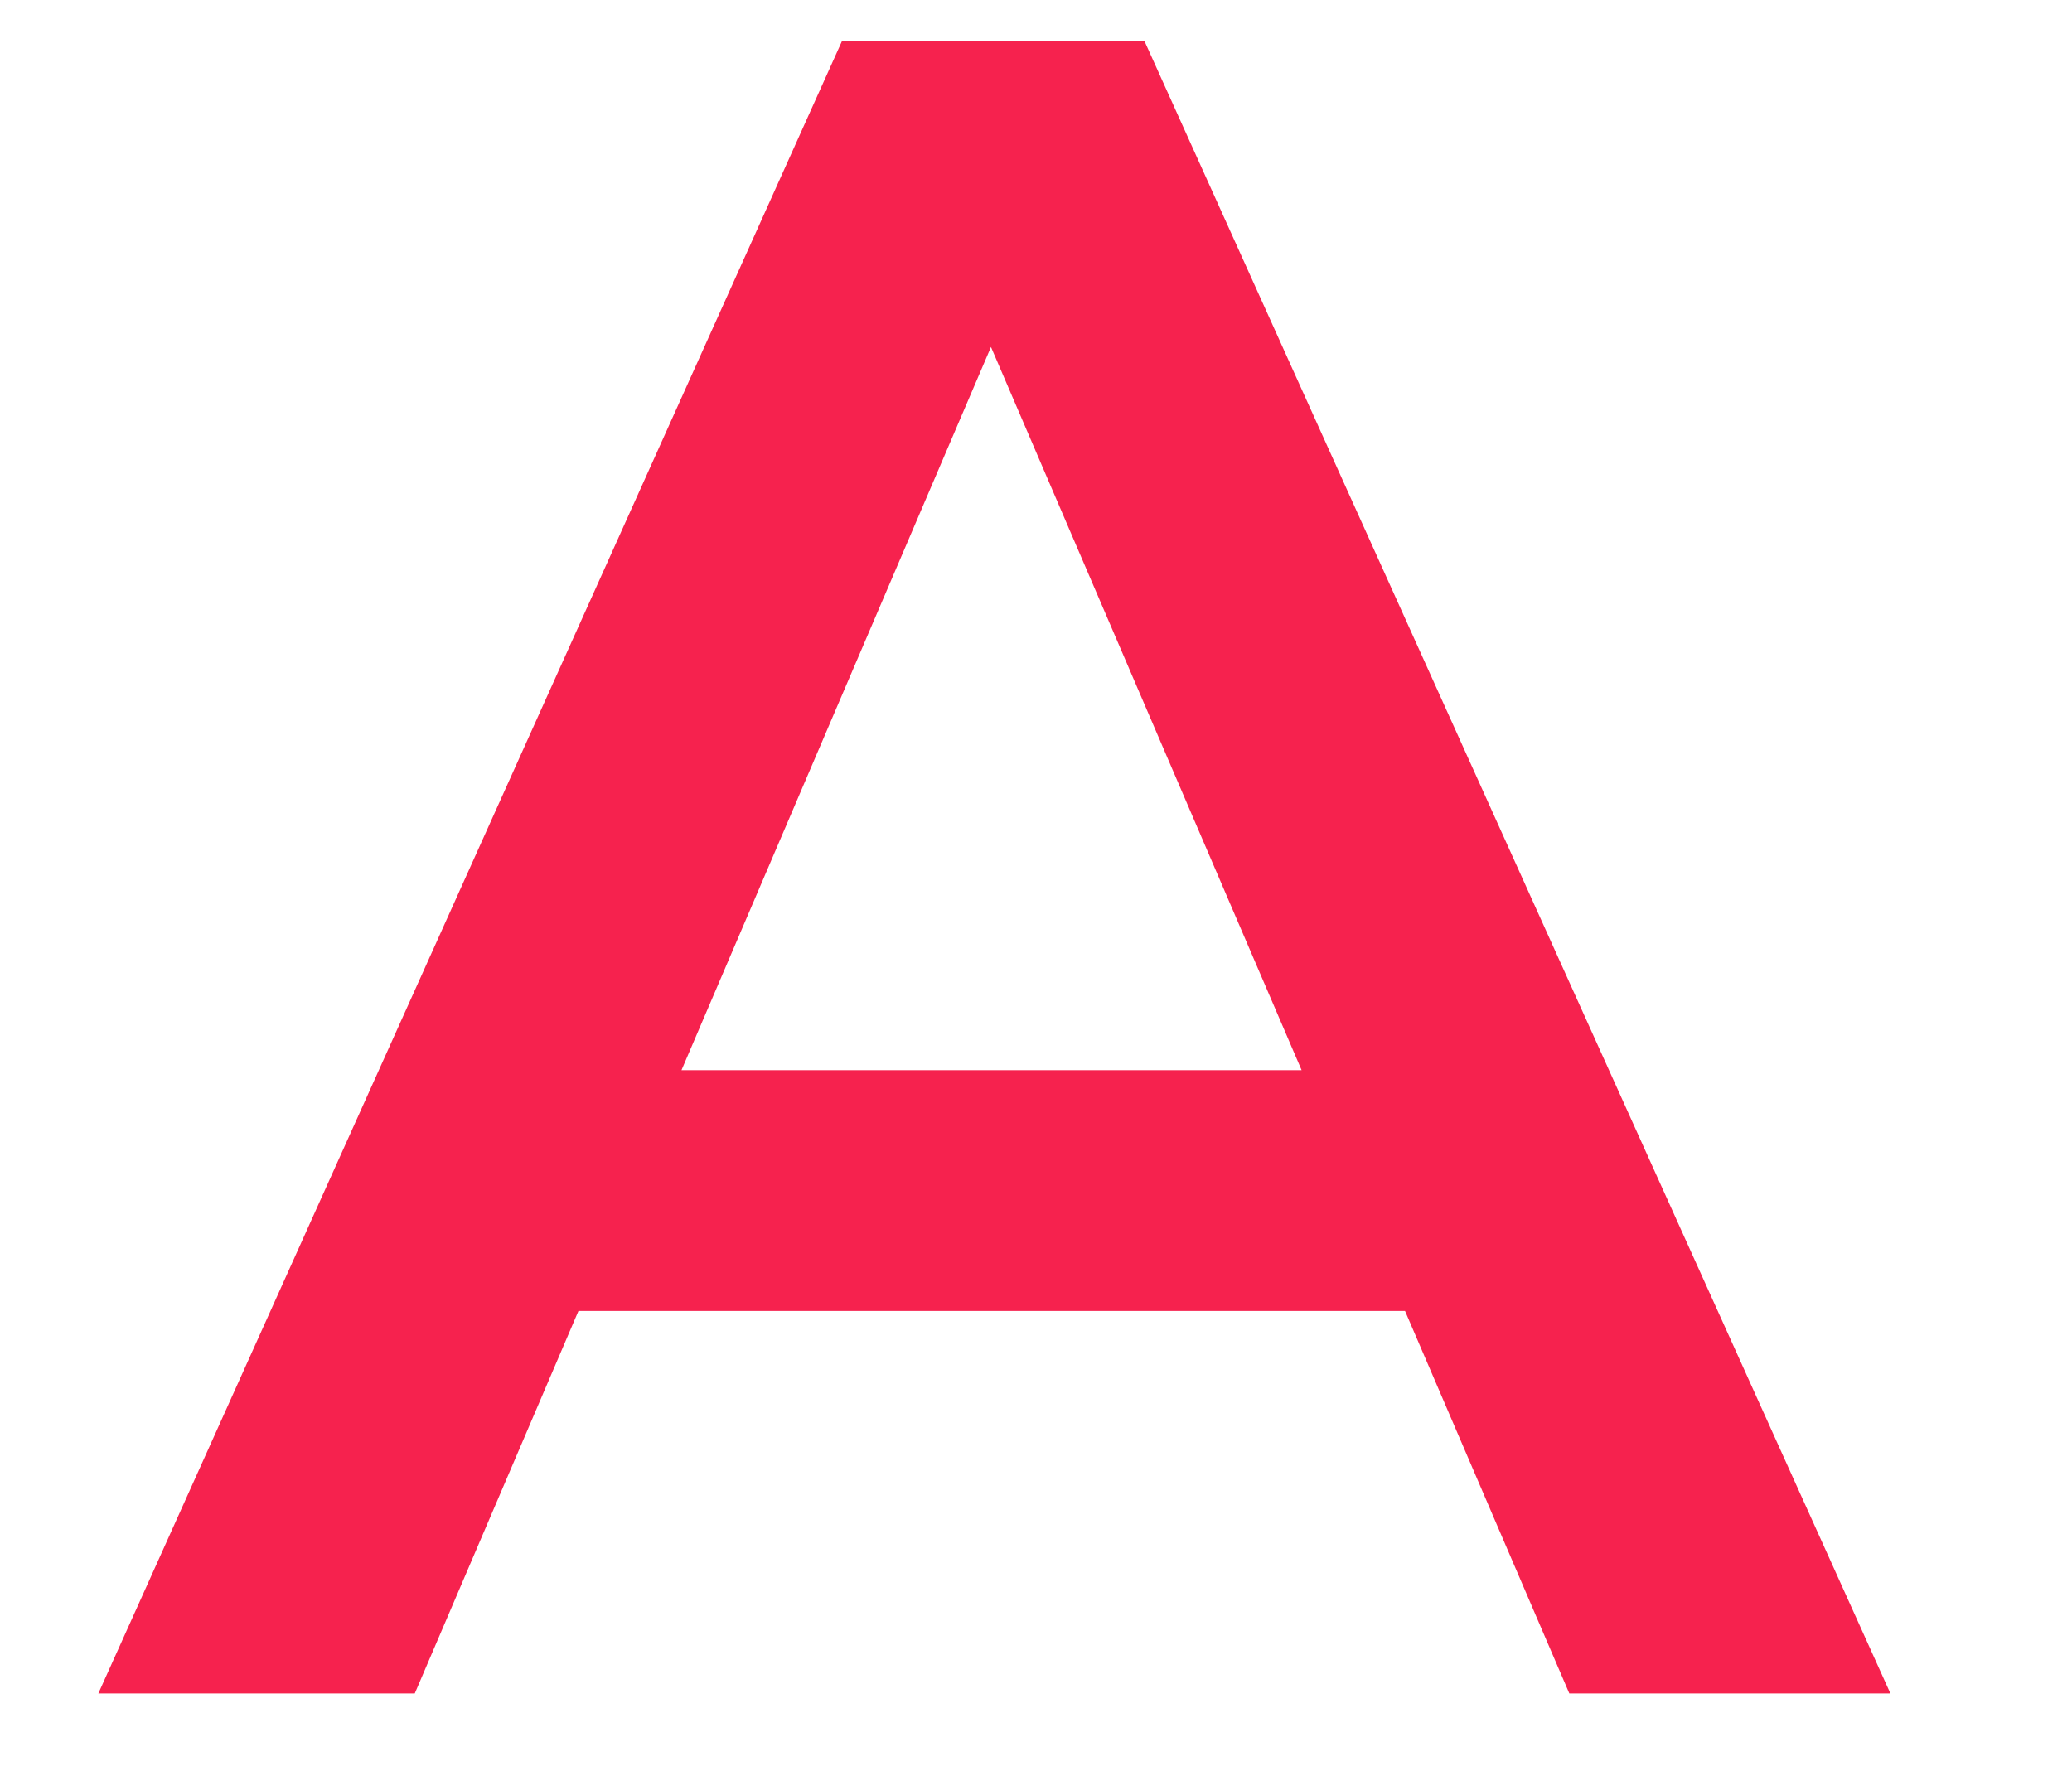
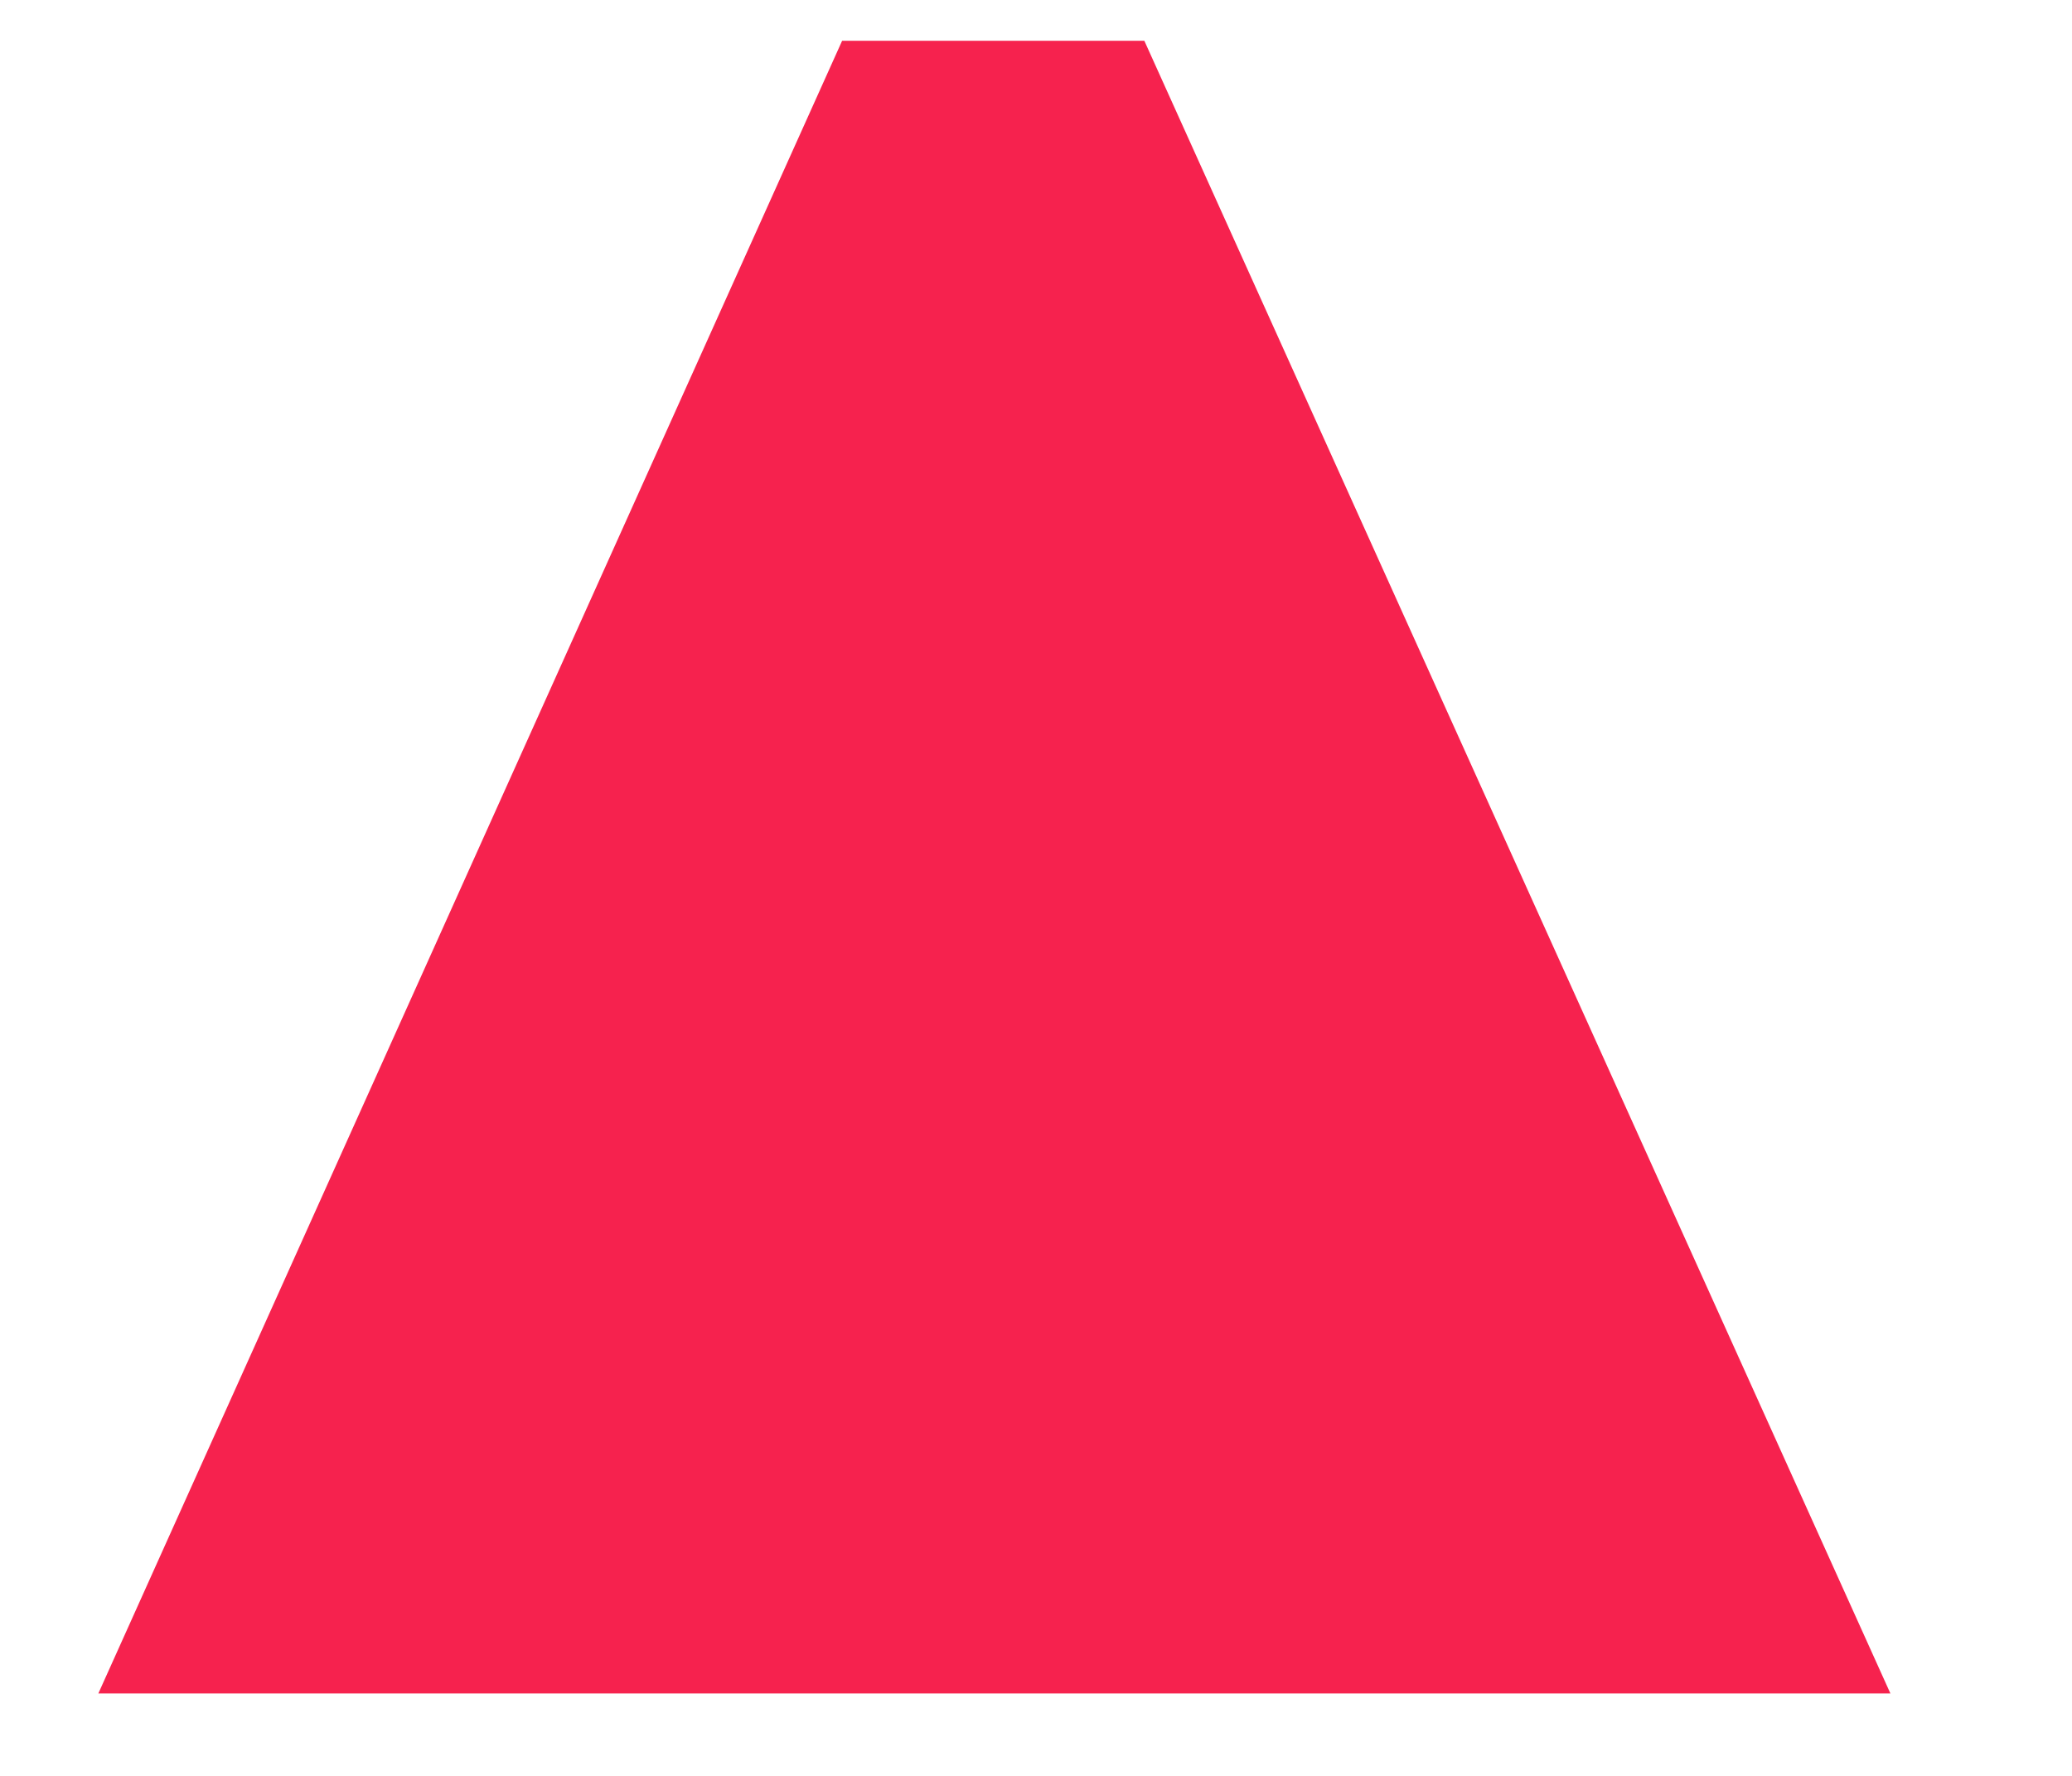
<svg xmlns="http://www.w3.org/2000/svg" width="28" height="24" viewBox="0 0 28 24" fill="none">
  <g filter="url(#filter0_d_55_274)">
-     <path d="M3.656 22.886L13.707 0.551H17.791L27.873 22.886H23.534L14.887 2.753H16.547L7.932 22.886H3.656ZM8.283 17.717L9.399 14.463H21.46L22.577 17.717H8.283Z" fill="#F6224E" />
+     <path d="M3.656 22.886L13.707 0.551H17.791L27.873 22.886H23.534H16.547L7.932 22.886H3.656ZM8.283 17.717L9.399 14.463H21.46L22.577 17.717H8.283Z" fill="#F6224E" />
  </g>
  <defs>
    <filter id="filter0_d_55_274" x="0.898" y="0.119" width="26.976" height="23.199" filterUnits="userSpaceOnUse" color-interpolation-filters="sRGB">
      <feFlood flood-opacity="0" result="BackgroundImageFix" />
      <feColorMatrix in="SourceAlpha" type="matrix" values="0 0 0 0 0 0 0 0 0 0 0 0 0 0 0 0 0 0 127 0" result="hardAlpha" />
      <feOffset dx="-2.327" />
      <feGaussianBlur stdDeviation="0.216" />
      <feComposite in2="hardAlpha" operator="out" />
      <feColorMatrix type="matrix" values="0 0 0 0 0.024 0 0 0 0 0.988 0 0 0 0 0.847 0 0 0 1 0" />
      <feBlend mode="normal" in2="BackgroundImageFix" result="effect1_dropShadow_55_274" />
      <feBlend mode="normal" in="SourceGraphic" in2="effect1_dropShadow_55_274" result="shape" />
    </filter>
  </defs>
</svg>